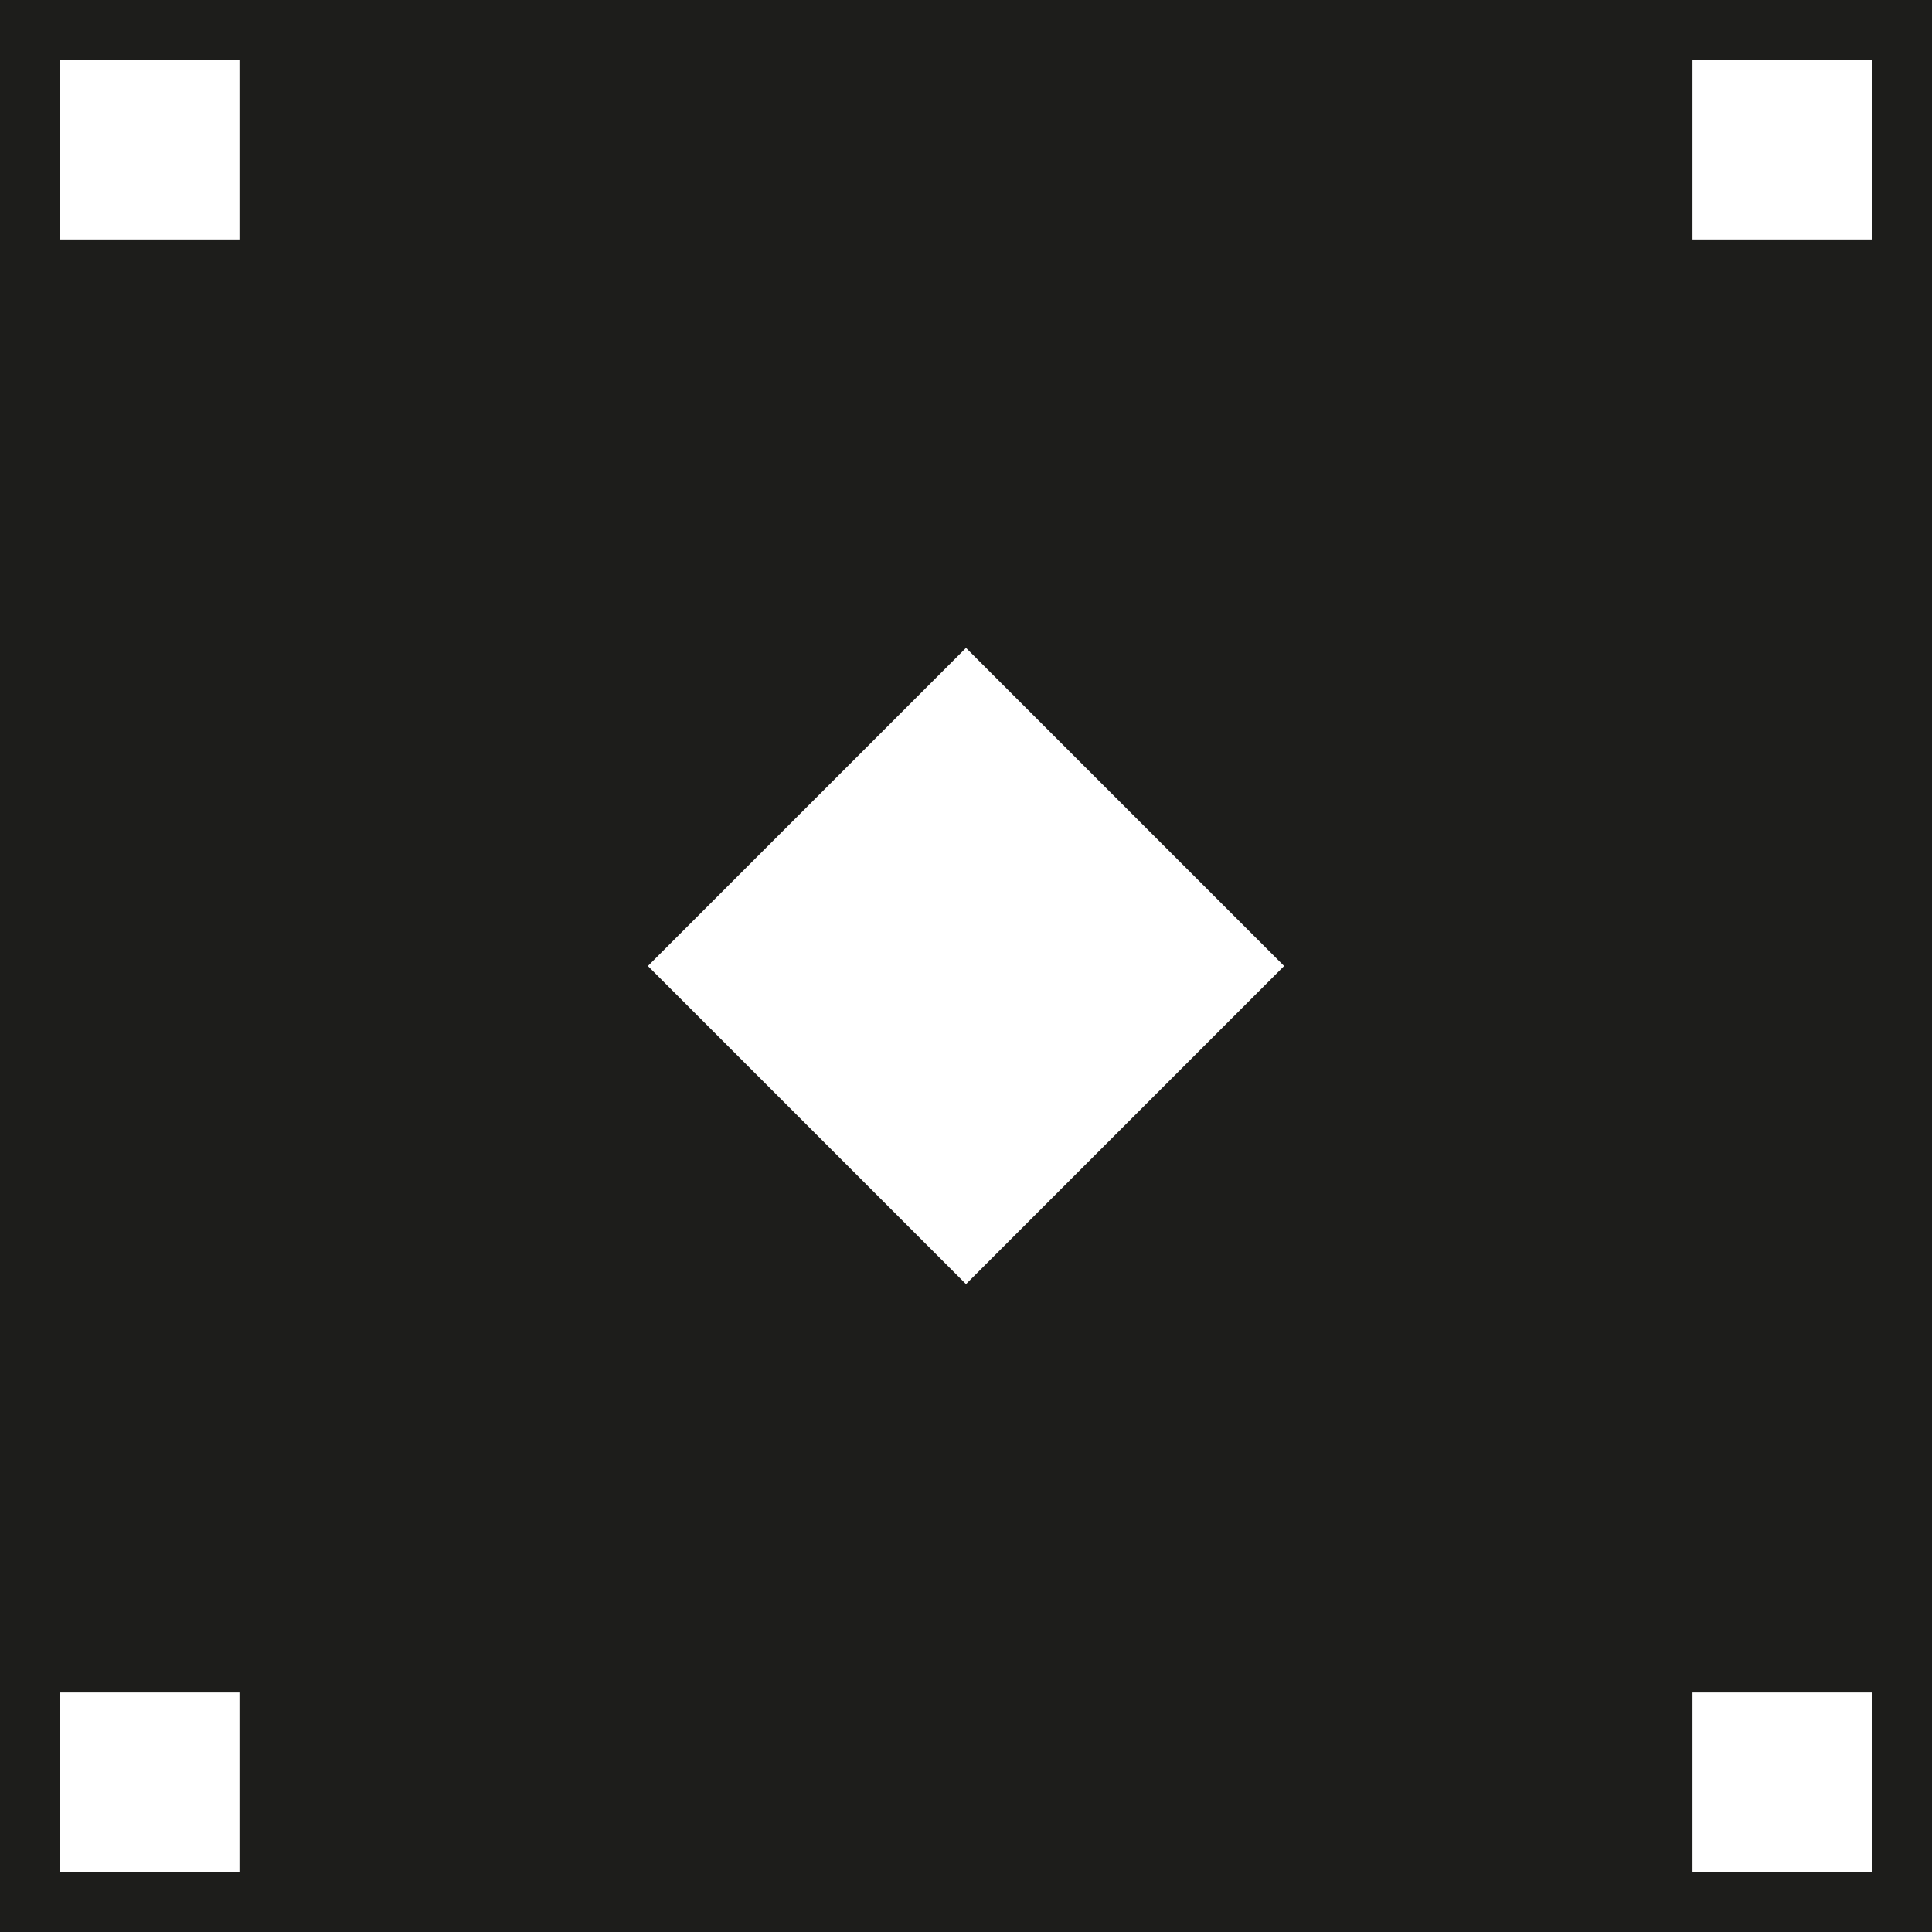
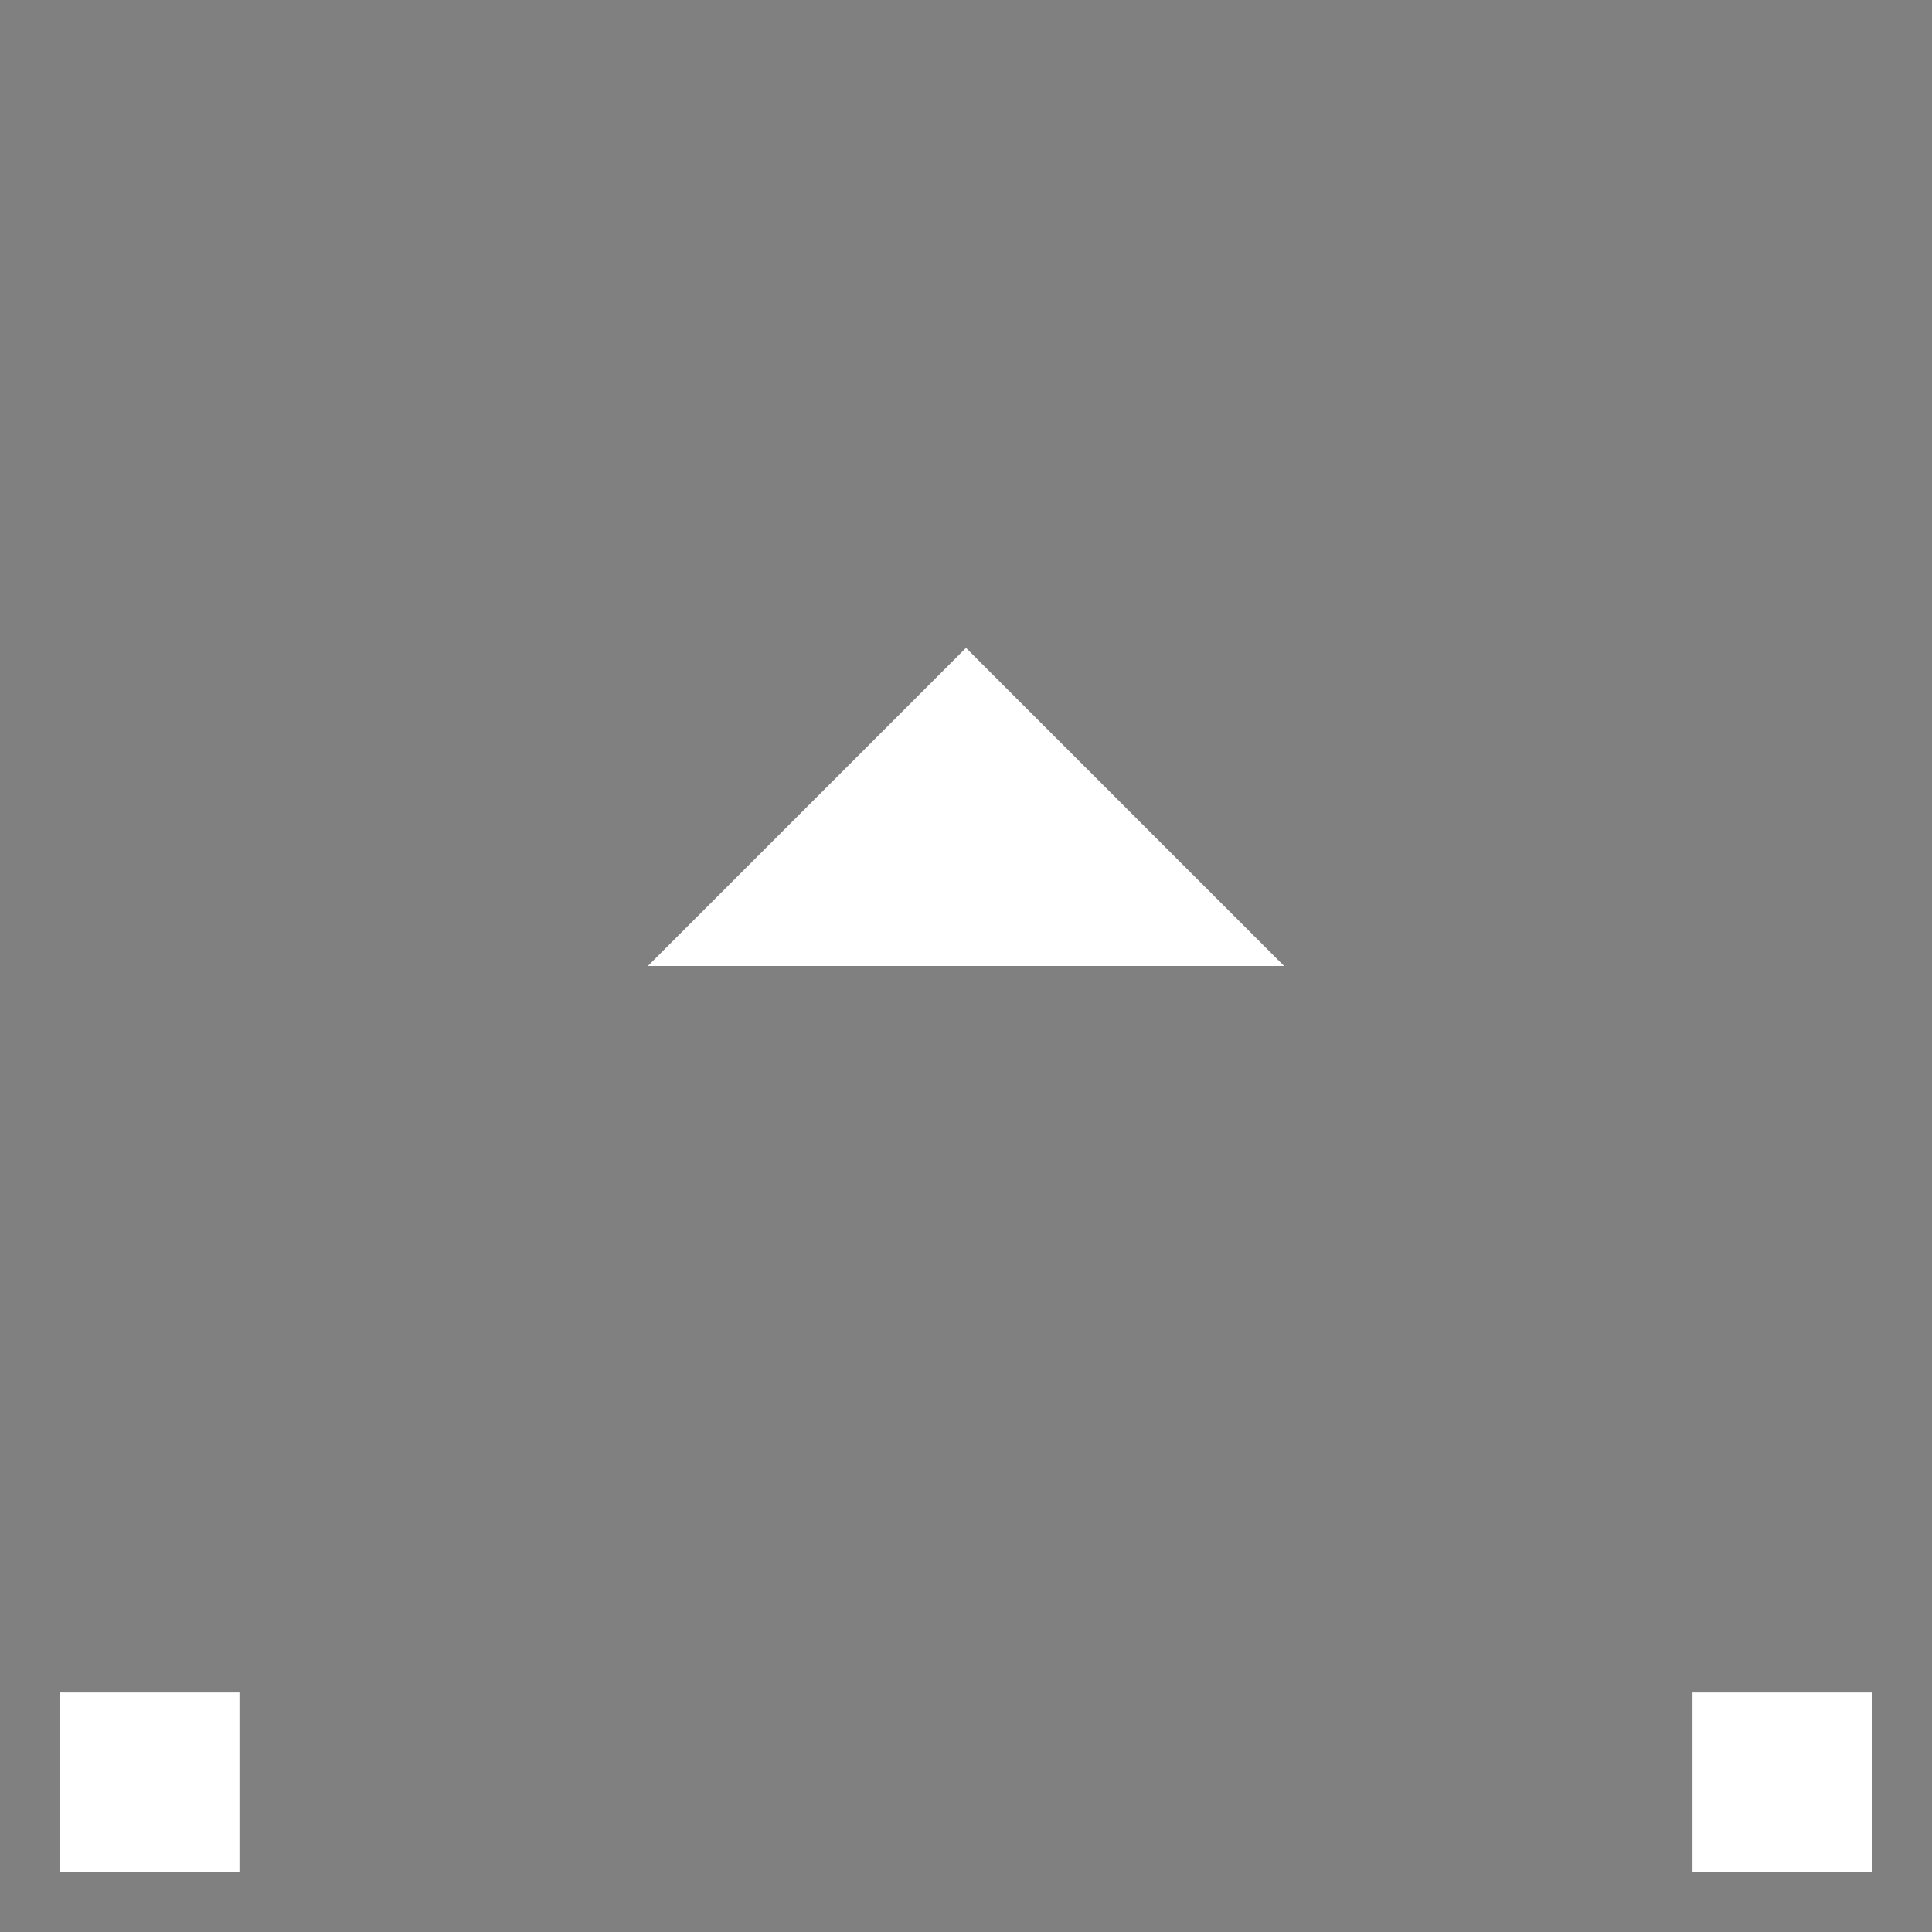
<svg xmlns="http://www.w3.org/2000/svg" width="100" height="100" viewBox="0 0 100 100" fill="none">
  <rect x="0" y="0" width="100" height="100" fill="#808080" stroke="none" />
  <g clip-path="url(#clip0_186_136)">
-     <path d="M0 -3.05176e-05V100H100V-3.05176e-05H0Z" fill="#1D1D1B" />
-     <path d="M50 33.535L33.535 50L50 66.465L66.465 50L50 33.535Z" fill="white" />
-     <path d="M3.08 3.081V12.394H12.393V3.081H3.08Z" fill="white" />
-     <path d="M87.604 3.081V12.394H96.917V3.081H87.604Z" fill="white" />
+     <path d="M50 33.535L33.535 50L66.465 50L50 33.535Z" fill="white" />
    <path d="M87.604 87.605V96.918H96.917V87.605H87.604Z" fill="white" />
    <path d="M3.08 87.605V96.918H12.393V87.605H3.08Z" fill="white" />
  </g>
  <defs>
    <clipPath id="clip0_186_136">
      <rect width="100" height="100" fill="white" />
    </clipPath>
  </defs>
</svg>